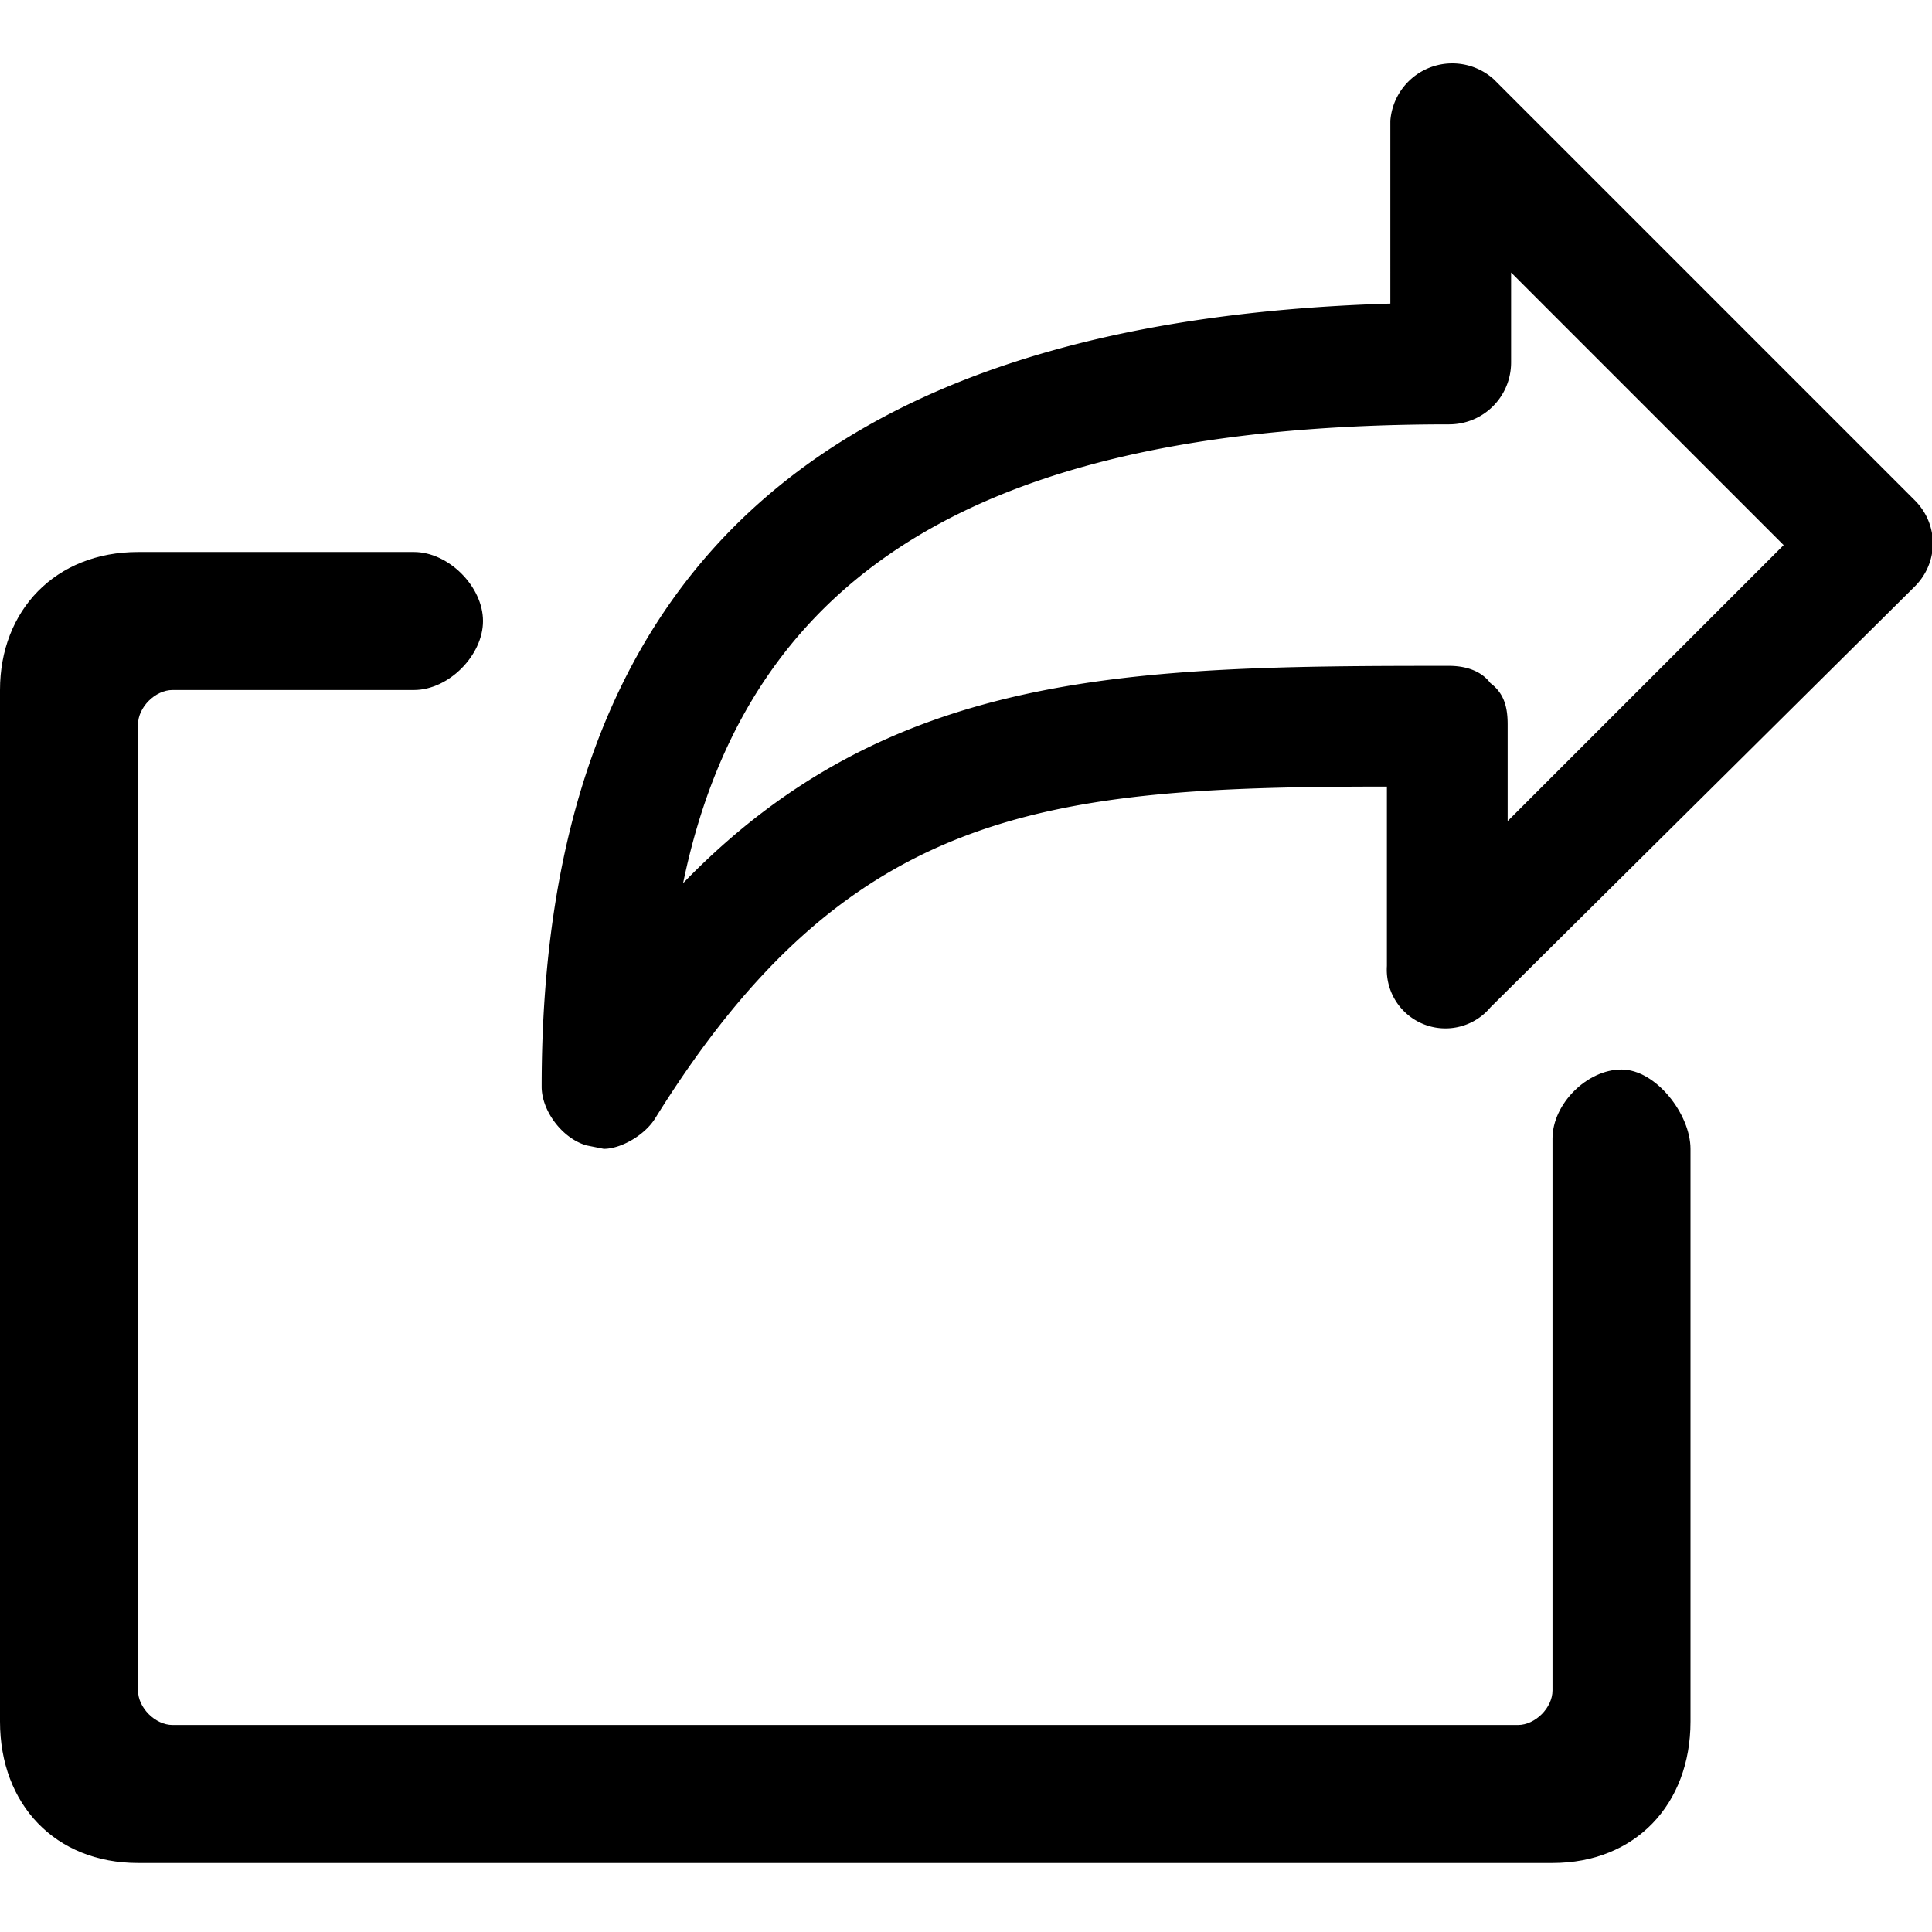
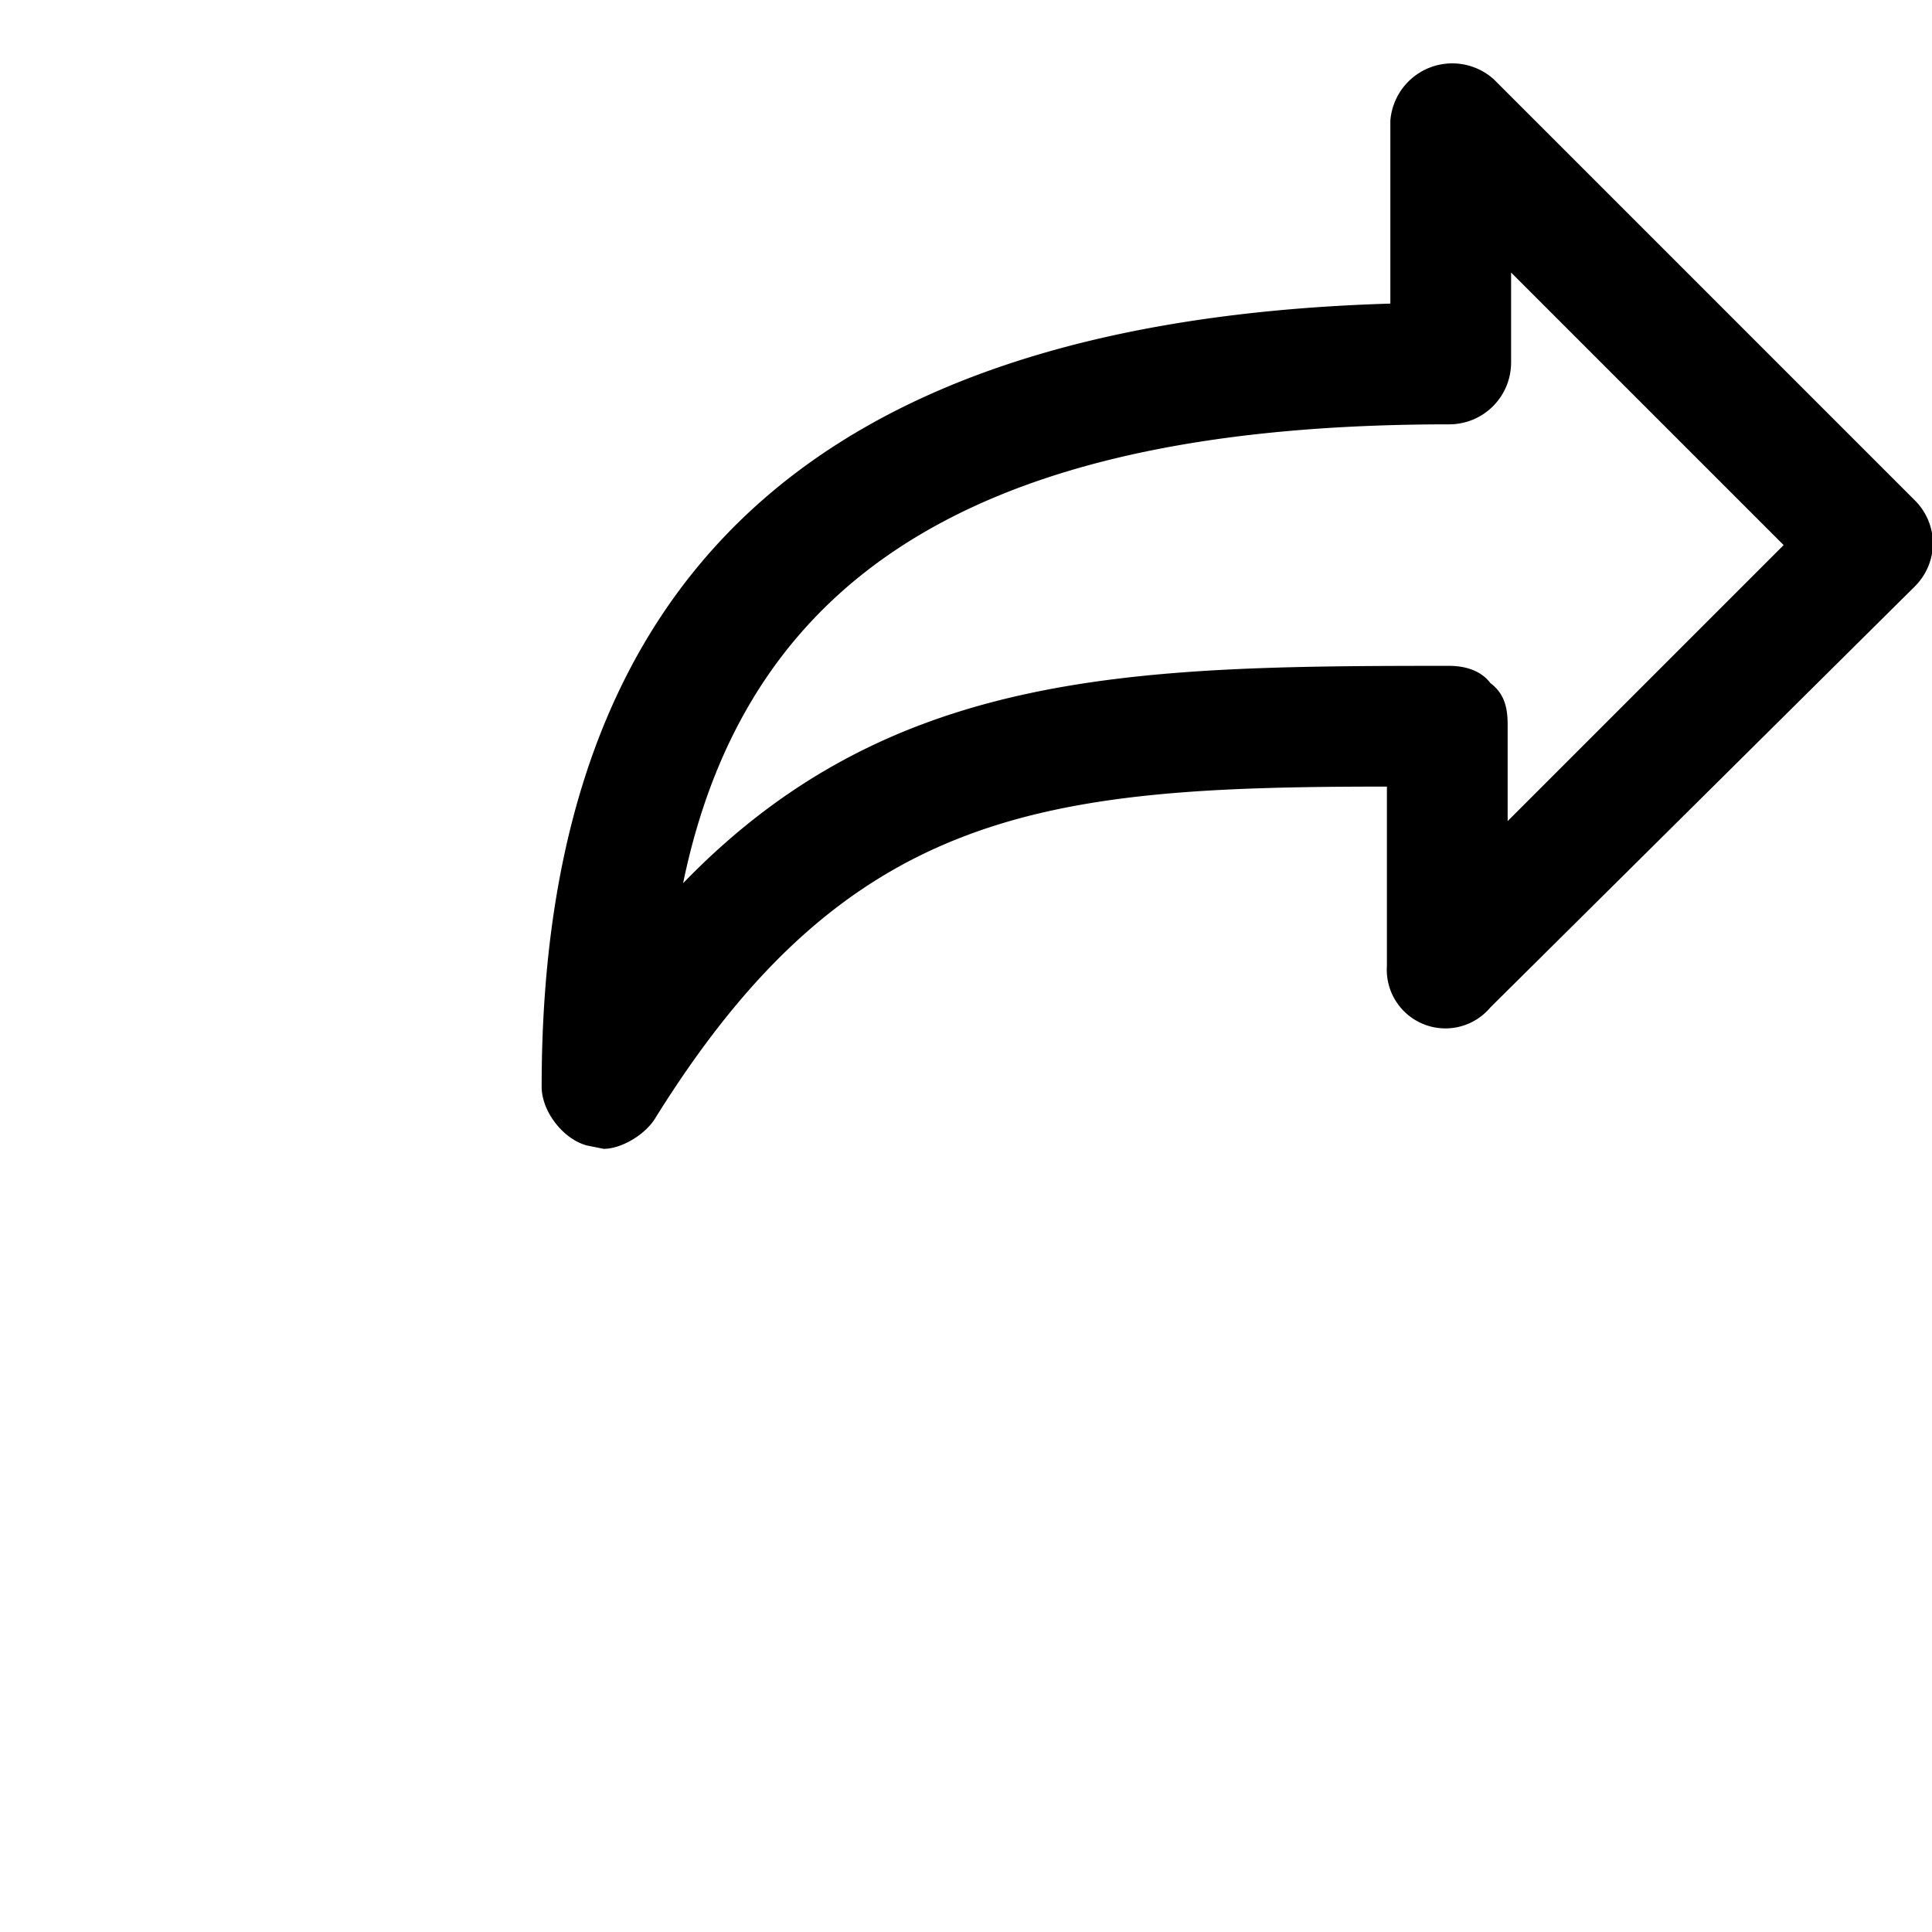
<svg xmlns="http://www.w3.org/2000/svg" width="56" height="56">
  <g fill="none" fill-rule="evenodd">
    <path d="M0 0h56v56H0z" />
    <g fill="#000" fill-rule="nonzero">
      <path d="m17.5 33.3-.5-.1c-.7-.2-1.3-1-1.3-1.7 0-14.8 8-22.2 24.6-22.7V3.5a1.8 1.8 0 0 1 3-1.2l12.2 12.2c.7.7.7 1.8 0 2.5L43.2 29.2a1.7 1.7 0 0 1-3-1.2v-5.2c-9.9 0-15.6.6-21.2 9.6-.3.5-1 .9-1.5.9ZM43.8 7.7v2.8c0 1-.8 1.8-1.8 1.8-13.2 0-20.3 4.1-22.2 13.3 6-6.2 13-6.3 22.2-6.3.4 0 .9.1 1.2.5.4.3.5.7.5 1.2v2.8l8-8-8-8Z" />
-       <path d="M45 54H4c-2.4 0-4-1.7-4-4.1V20C0 17.7 1.6 16 4 16h8c1 0 2 1 2 2s-1 2-2 2H5c-.5 0-1 .5-1 1v28c0 .5.5 1 1 1h39c.5 0 1-.5 1-1V33c0-1 1-2 2-2s2 1.3 2 2.3v16.6c0 2.4-1.6 4.1-4 4.1Z" />
    </g>
  </g>
</svg>